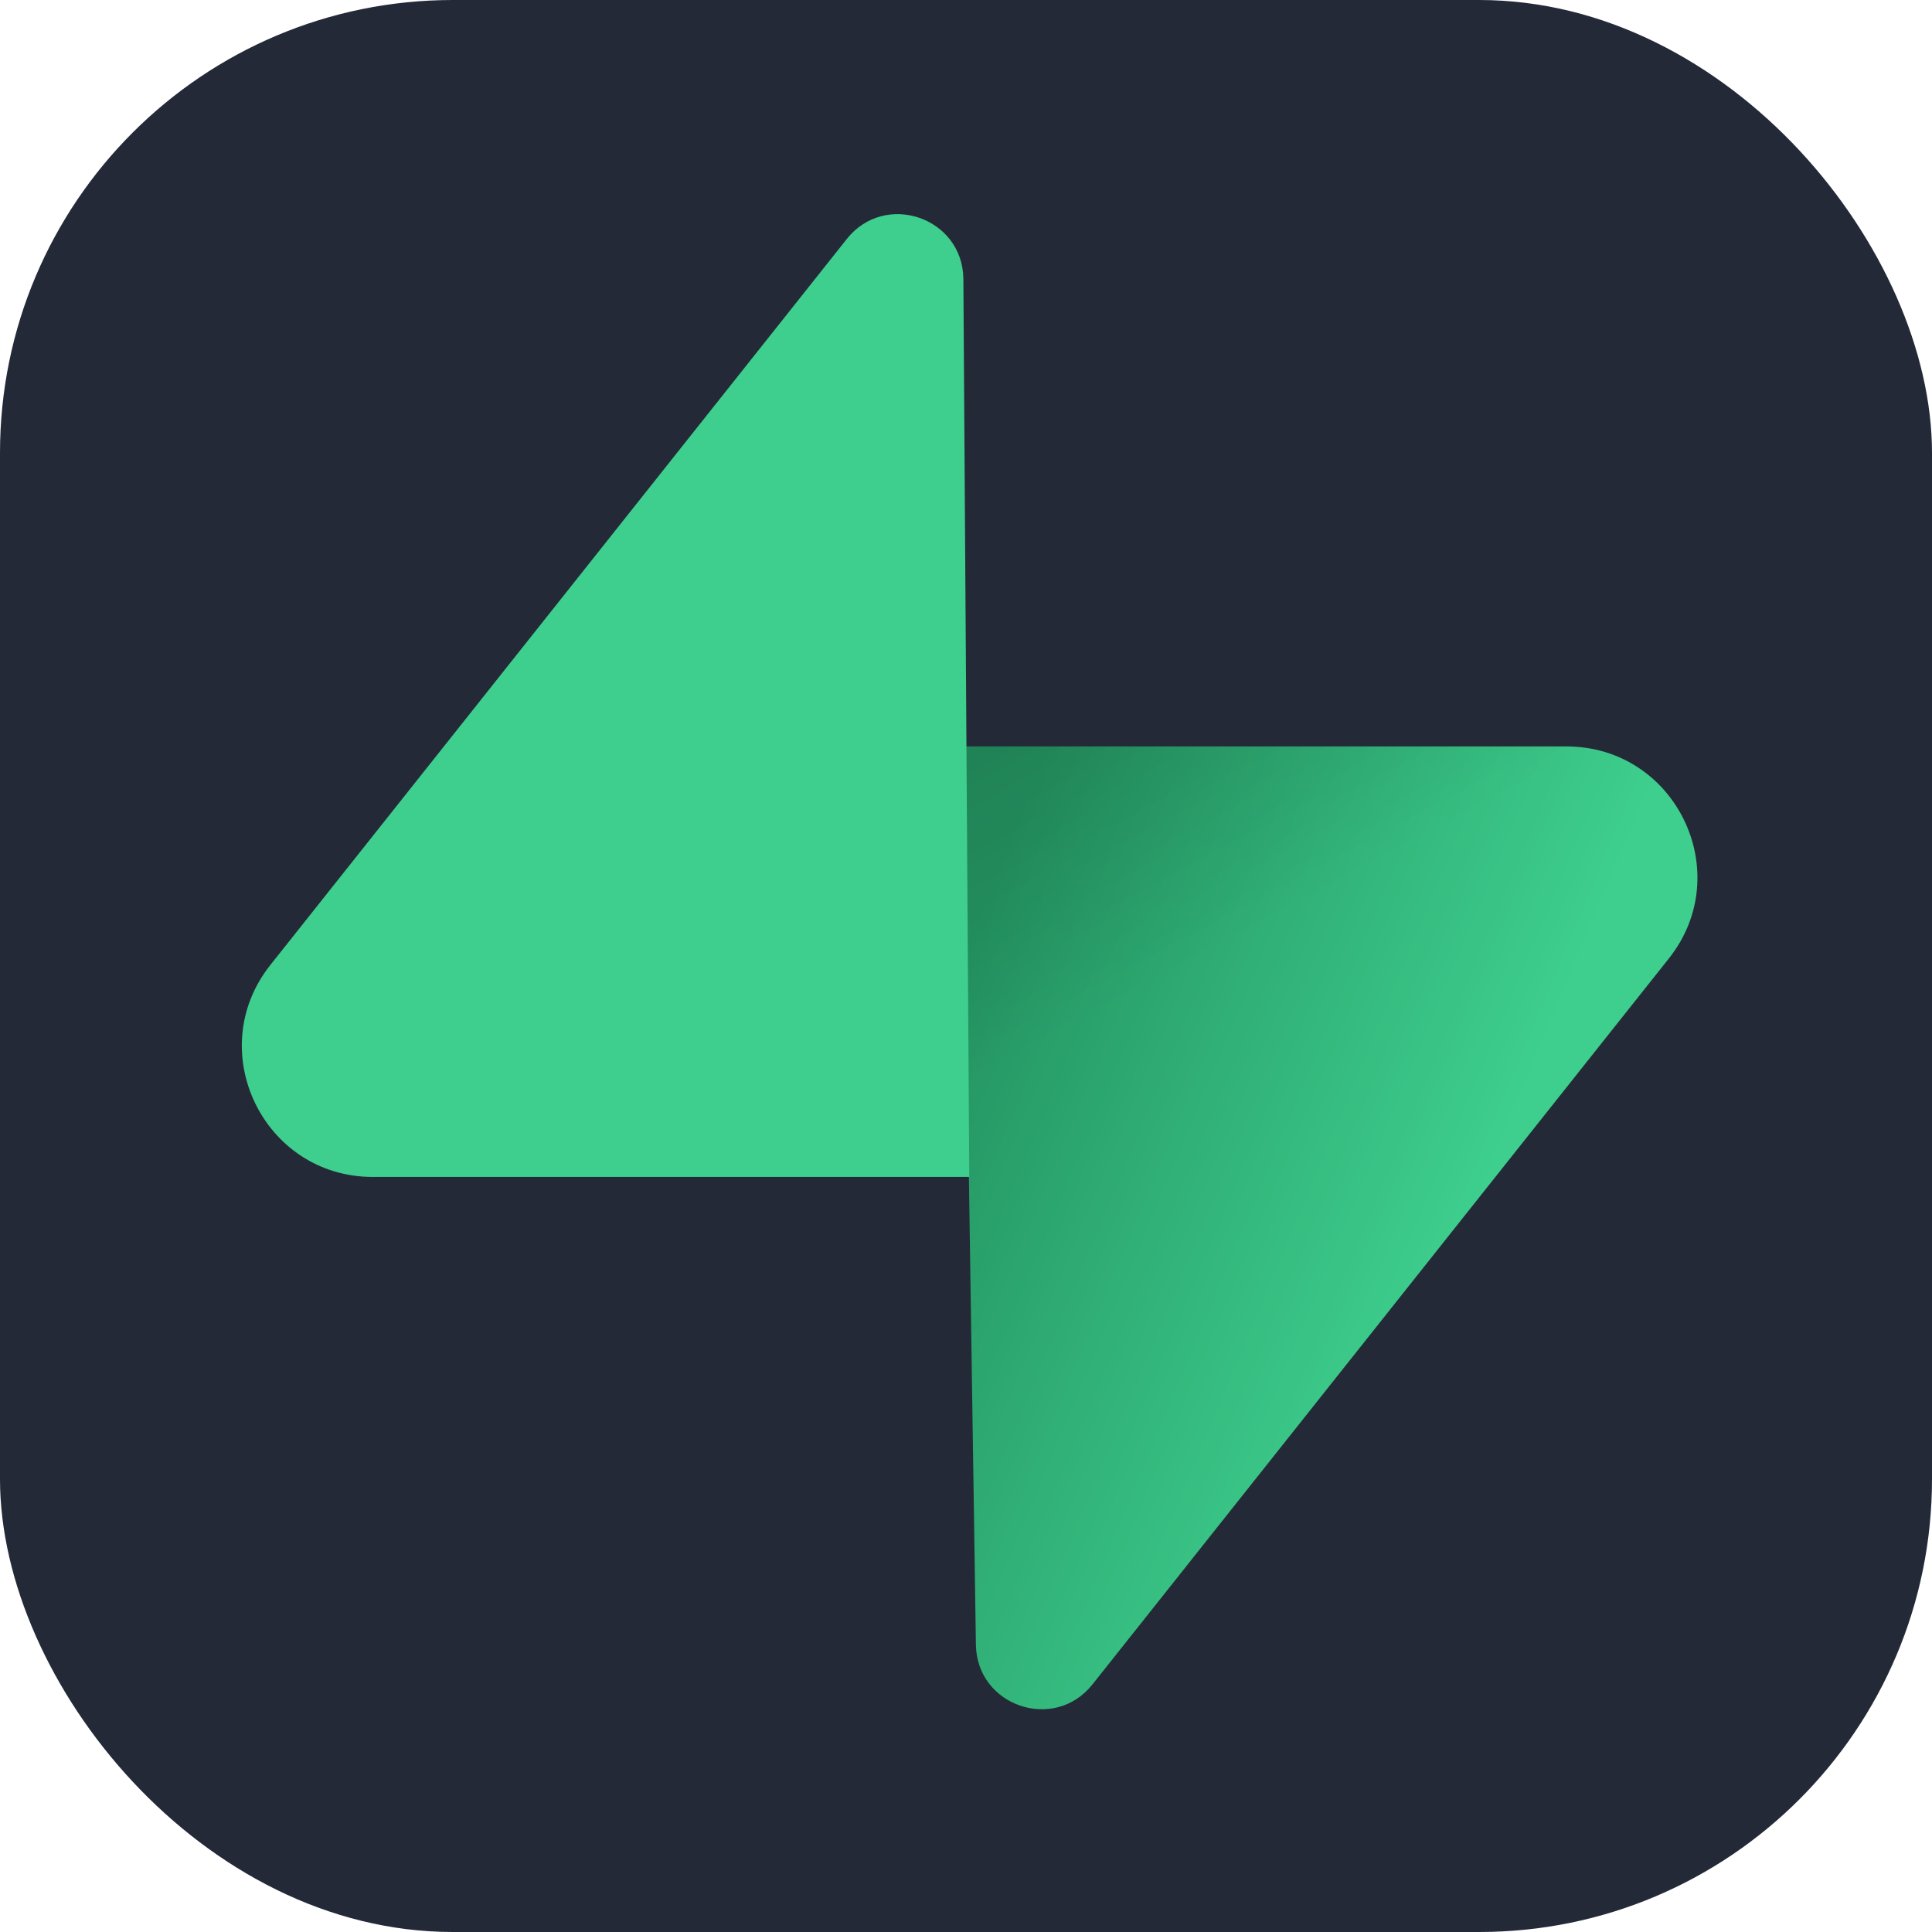
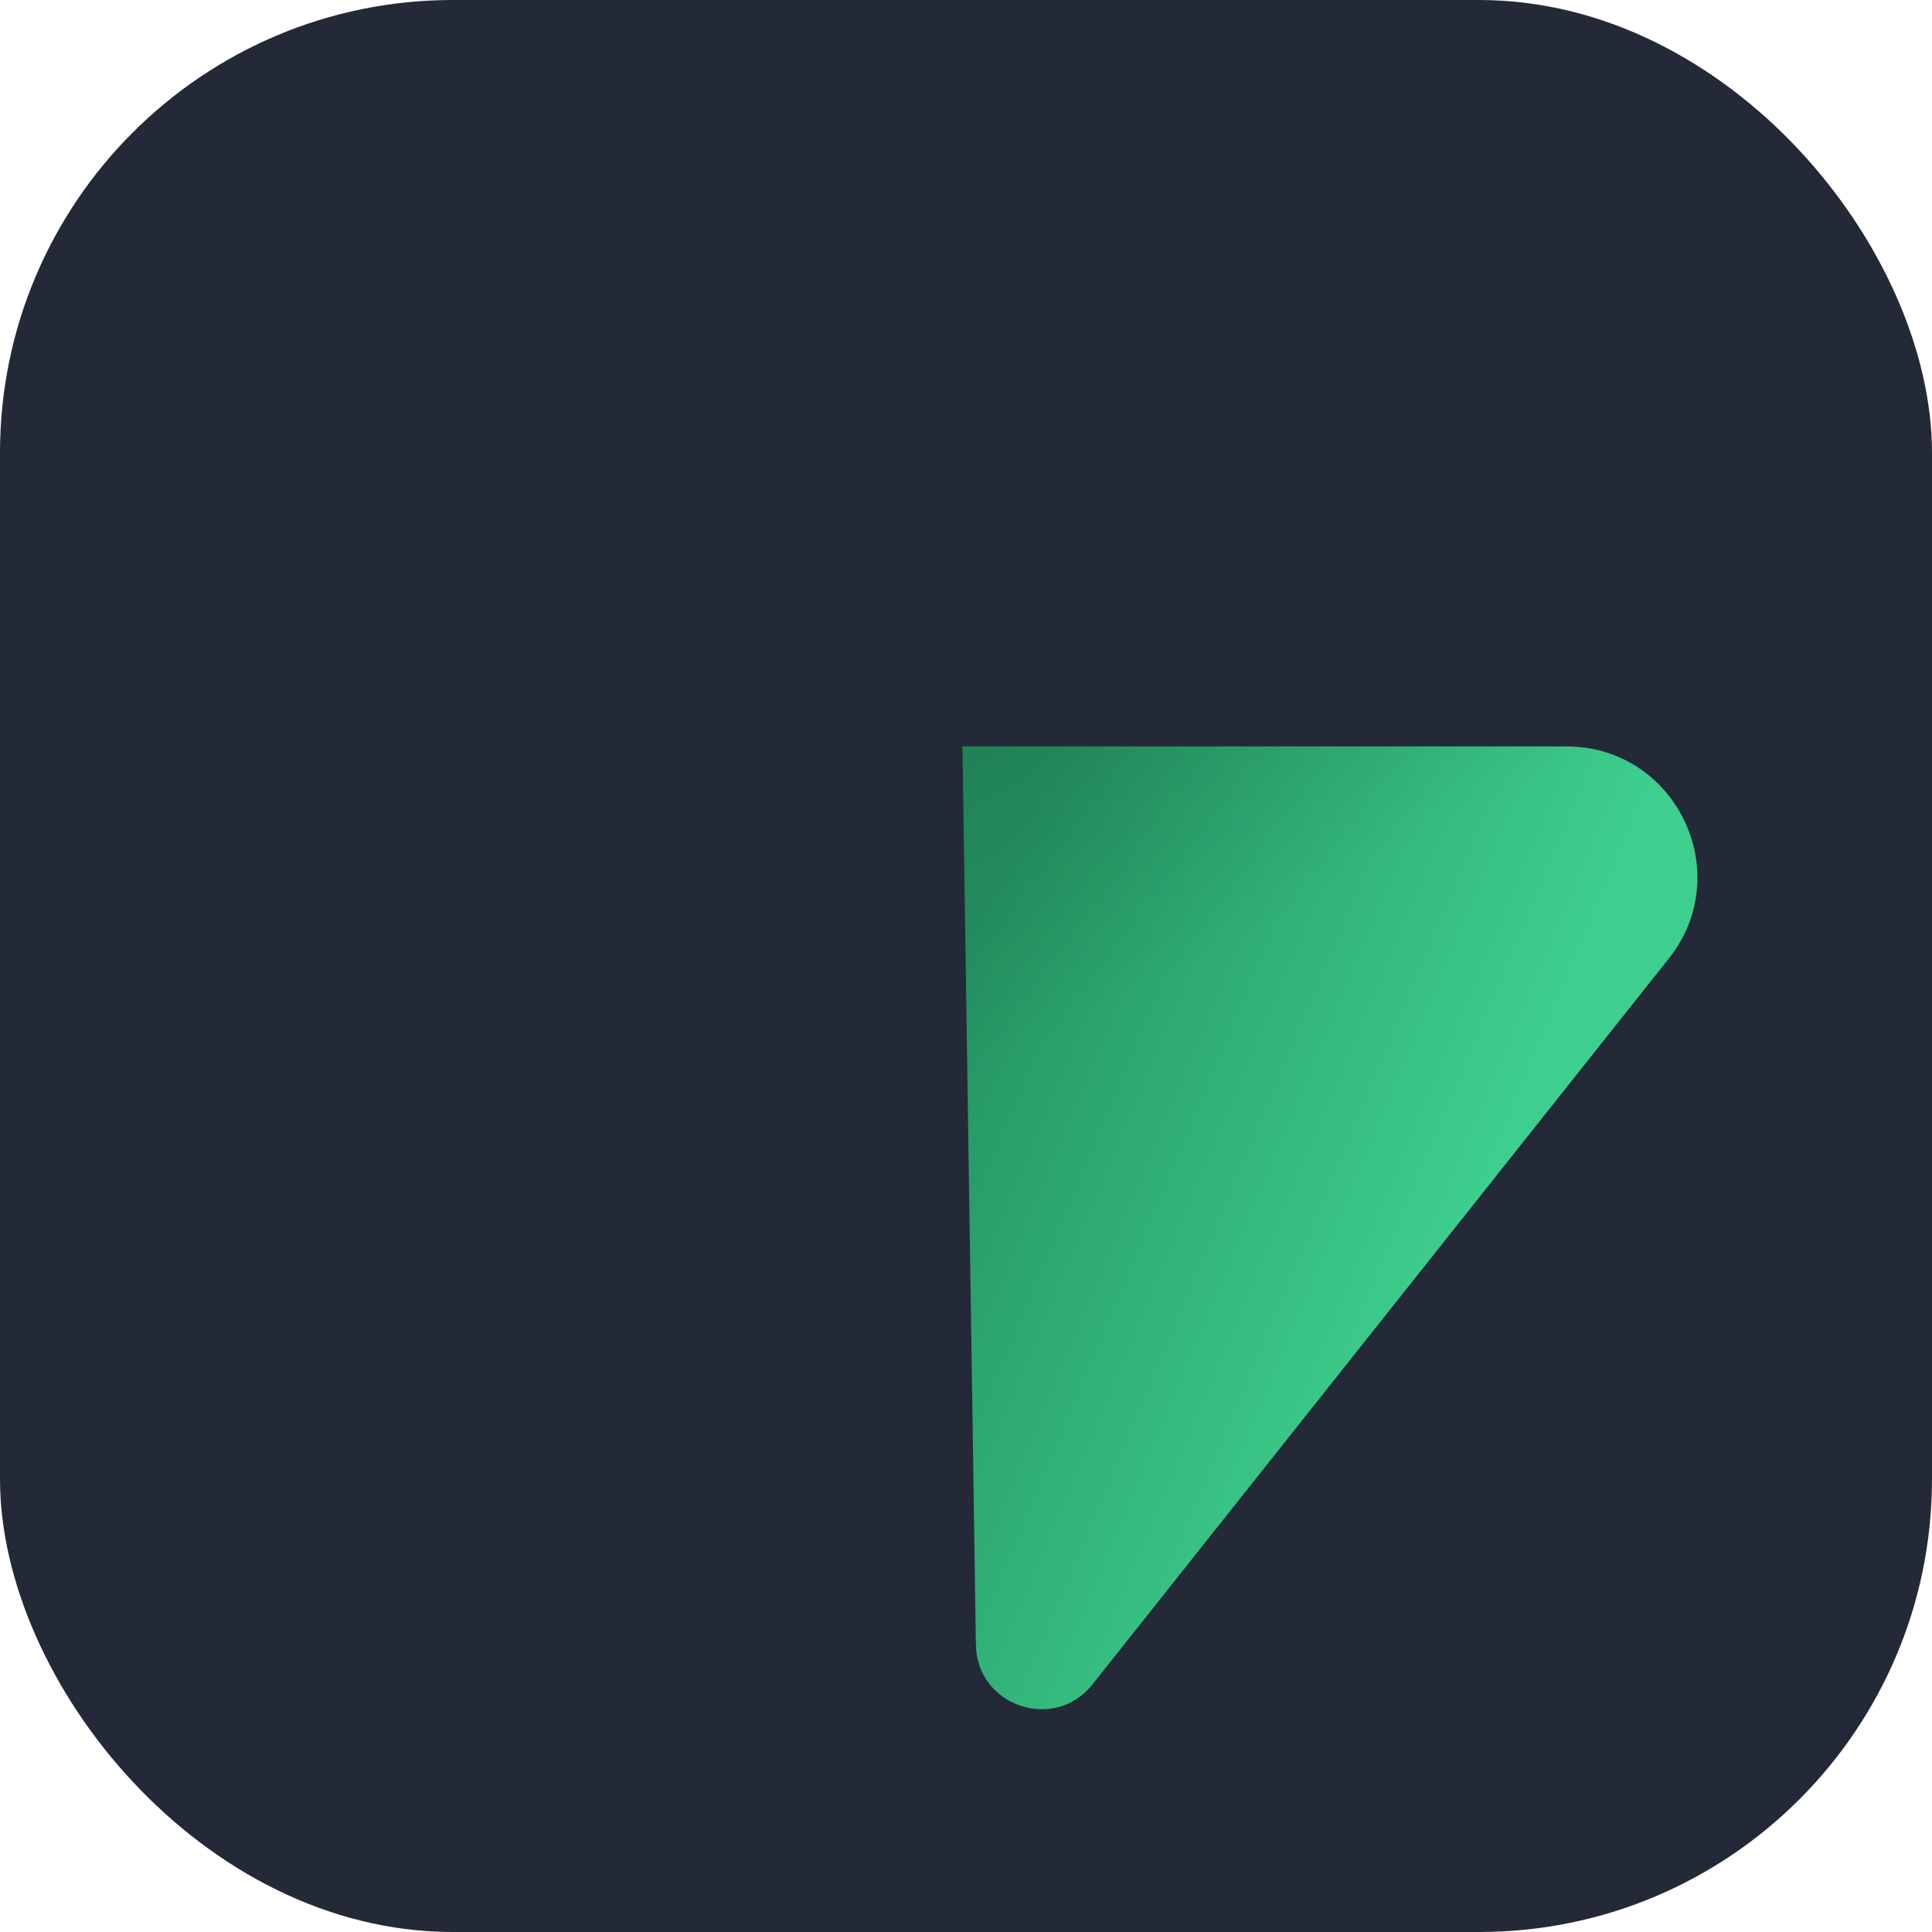
<svg xmlns="http://www.w3.org/2000/svg" width="48" height="48" fill="none" viewBox="0 0 256 256">
  <rect width="256" height="256" fill="#242938" rx="60" />
  <g clip-path="url(#clip0_147_961)">
    <path fill="url(#paint0_linear_147_961)" d="M144.757 223.193C139.696 229.566 129.434 226.074 129.312 217.936L127.529 98.907H207.564C222.06 98.907 230.145 115.651 221.131 127.004L144.757 223.193Z" />
    <path fill="url(#paint1_linear_147_961)" fill-opacity=".2" d="M144.757 223.193C139.696 229.566 129.434 226.074 129.312 217.936L127.529 98.907H207.564C222.06 98.907 230.145 115.651 221.131 127.004L144.757 223.193Z" />
-     <path fill="#3ECF8E" d="M112.207 31.666C117.268 25.291 127.53 28.784 127.652 36.922L128.434 155.951H49.4C34.903 155.951 26.818 139.207 35.833 127.854L112.207 31.666Z" />
  </g>
  <defs>
    <linearGradient id="paint0_linear_147_961" x1="127.529" x2="198.661" y1="125.299" y2="155.132" gradientUnits="userSpaceOnUse">
      <stop stop-color="#249361" />
      <stop offset="1" stop-color="#3ECF8E" />
    </linearGradient>
    <linearGradient id="paint1_linear_147_961" x1="95.993" x2="128.433" y1="82.12" y2="143.187" gradientUnits="userSpaceOnUse">
      <stop />
      <stop offset="1" stop-opacity="0" />
    </linearGradient>
    <clipPath id="clip0_147_961">
      <rect width="192.92" height="200" fill="#fff" transform="translate(32 28)" />
    </clipPath>
  </defs>
</svg>